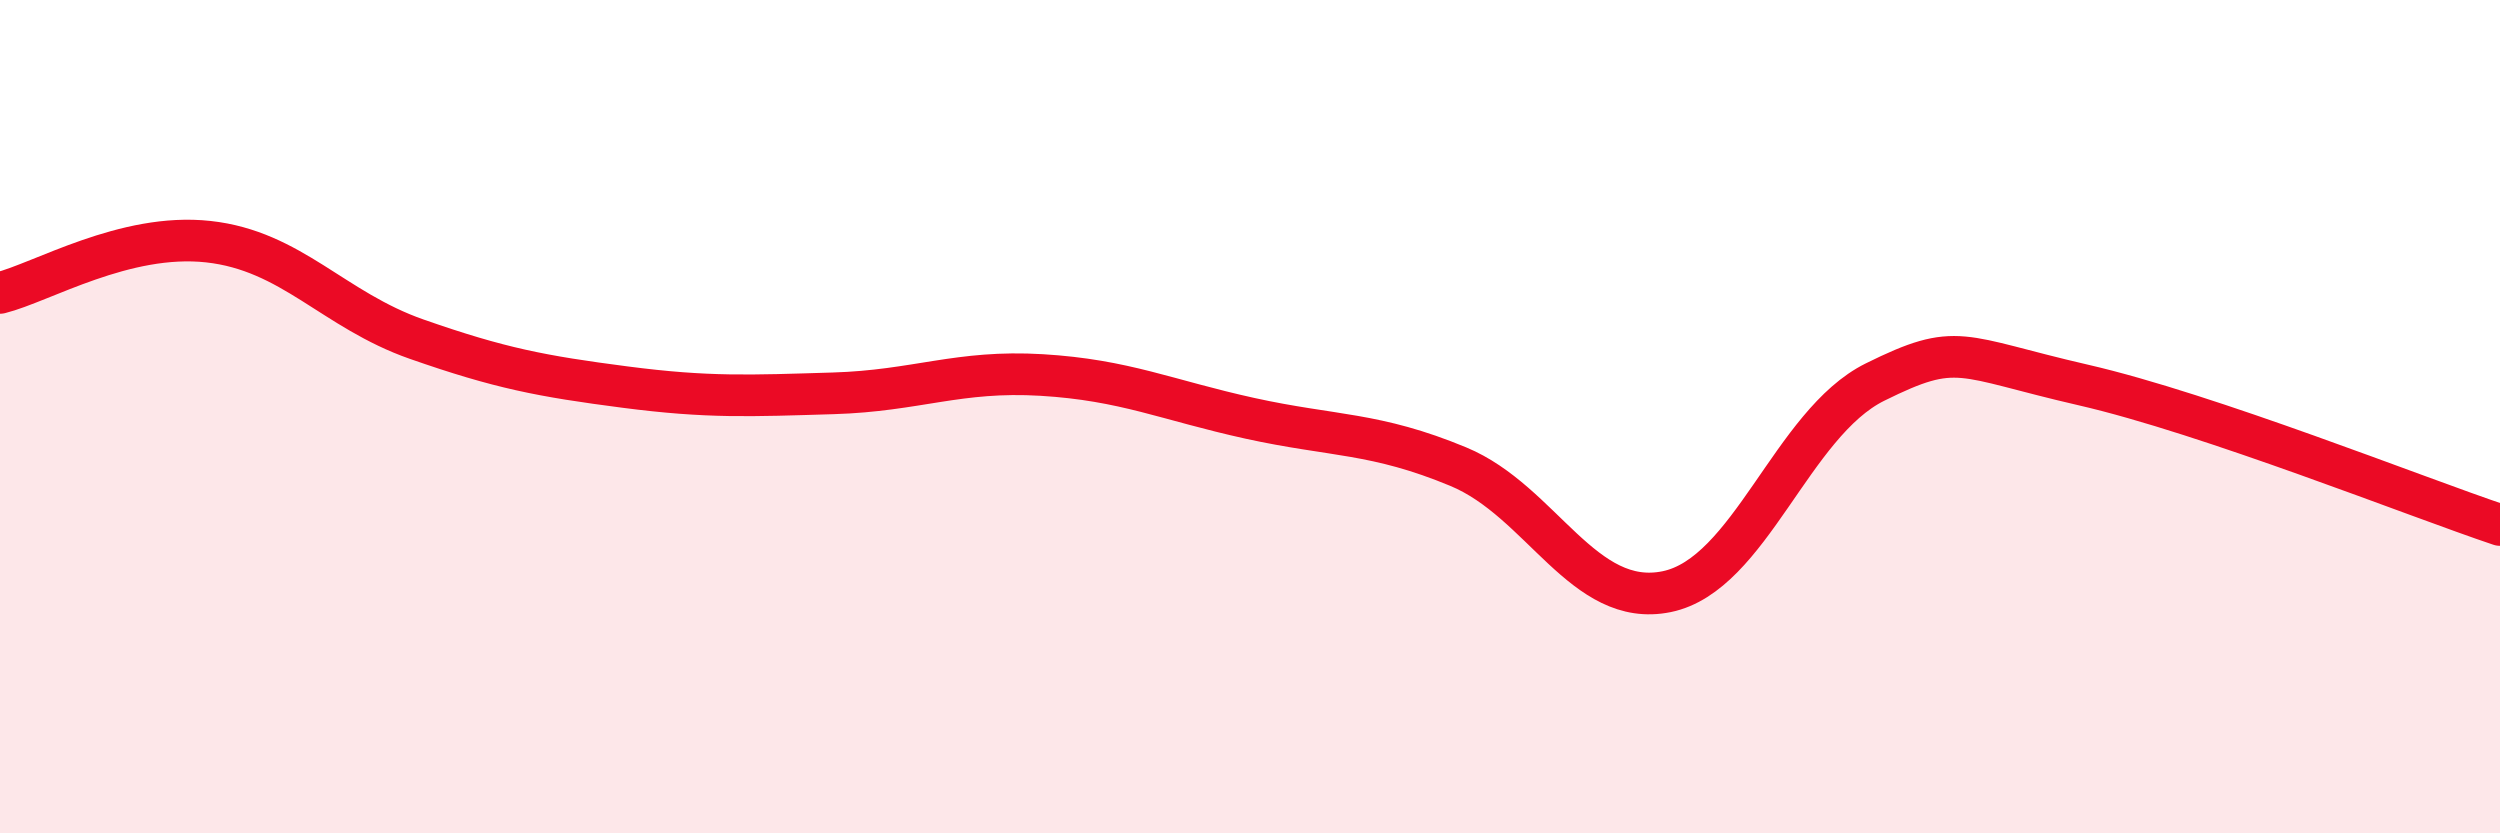
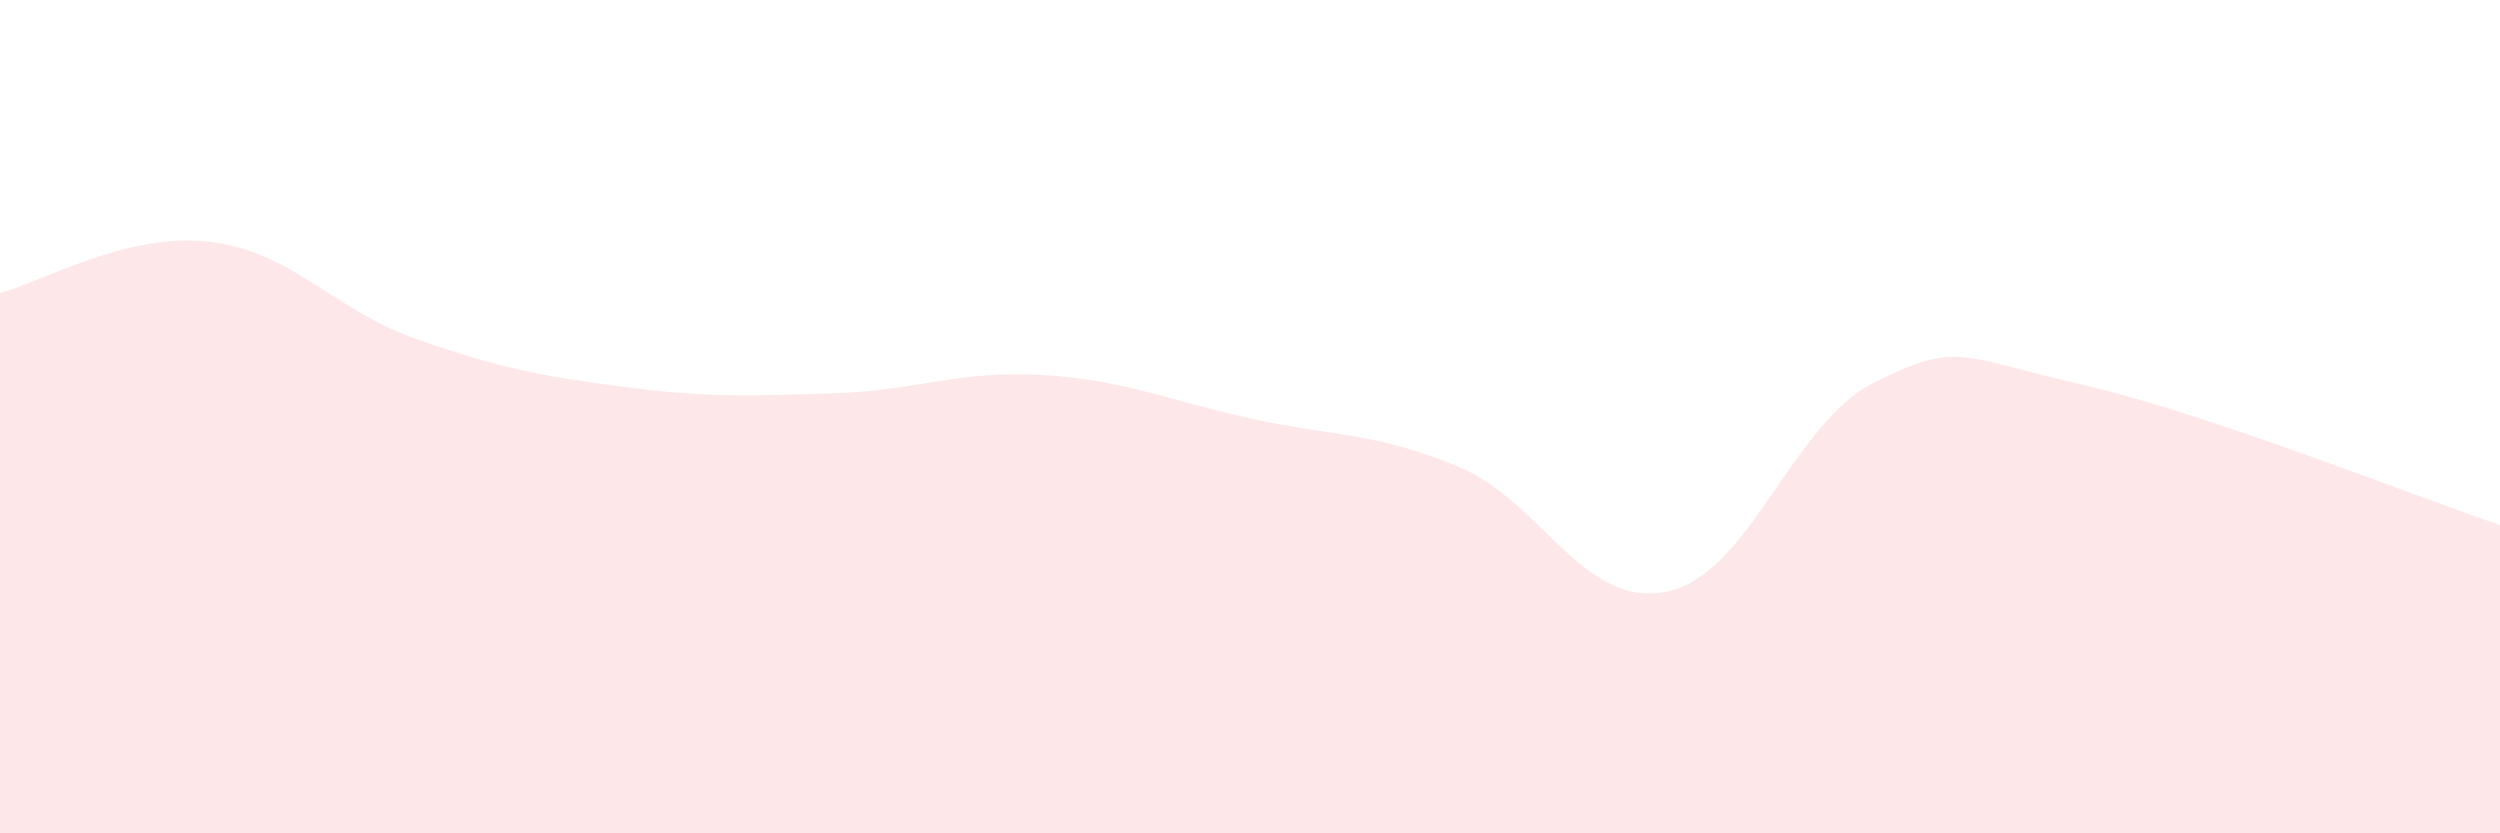
<svg xmlns="http://www.w3.org/2000/svg" width="60" height="20" viewBox="0 0 60 20">
  <path d="M 0,7.03 C 1,6.78 3,5.58 5,5.8 C 7,6.02 8,7.44 10,8.14 C 12,8.84 13,9.03 15,9.29 C 17,9.55 18,9.5 20,9.44 C 22,9.38 23,8.88 25,9 C 27,9.12 28,9.6 30,10.04 C 32,10.48 33,10.37 35,11.2 C 37,12.03 38,14.61 40,14.2 C 42,13.79 43,10.16 45,9.17 C 47,8.18 47,8.55 50,9.24 C 53,9.93 58,11.93 60,12.6L60 20L0 20Z" fill="#EB0A25" opacity="0.1" stroke-linecap="round" stroke-linejoin="round" />
-   <path d="M 0,7.03 C 1,6.78 3,5.58 5,5.8 C 7,6.02 8,7.44 10,8.14 C 12,8.84 13,9.03 15,9.29 C 17,9.55 18,9.5 20,9.44 C 22,9.38 23,8.88 25,9 C 27,9.12 28,9.6 30,10.04 C 32,10.48 33,10.37 35,11.2 C 37,12.03 38,14.61 40,14.2 C 42,13.79 43,10.16 45,9.17 C 47,8.18 47,8.55 50,9.24 C 53,9.93 58,11.93 60,12.6" stroke="#EB0A25" stroke-width="1" fill="none" stroke-linecap="round" stroke-linejoin="round" />
</svg>